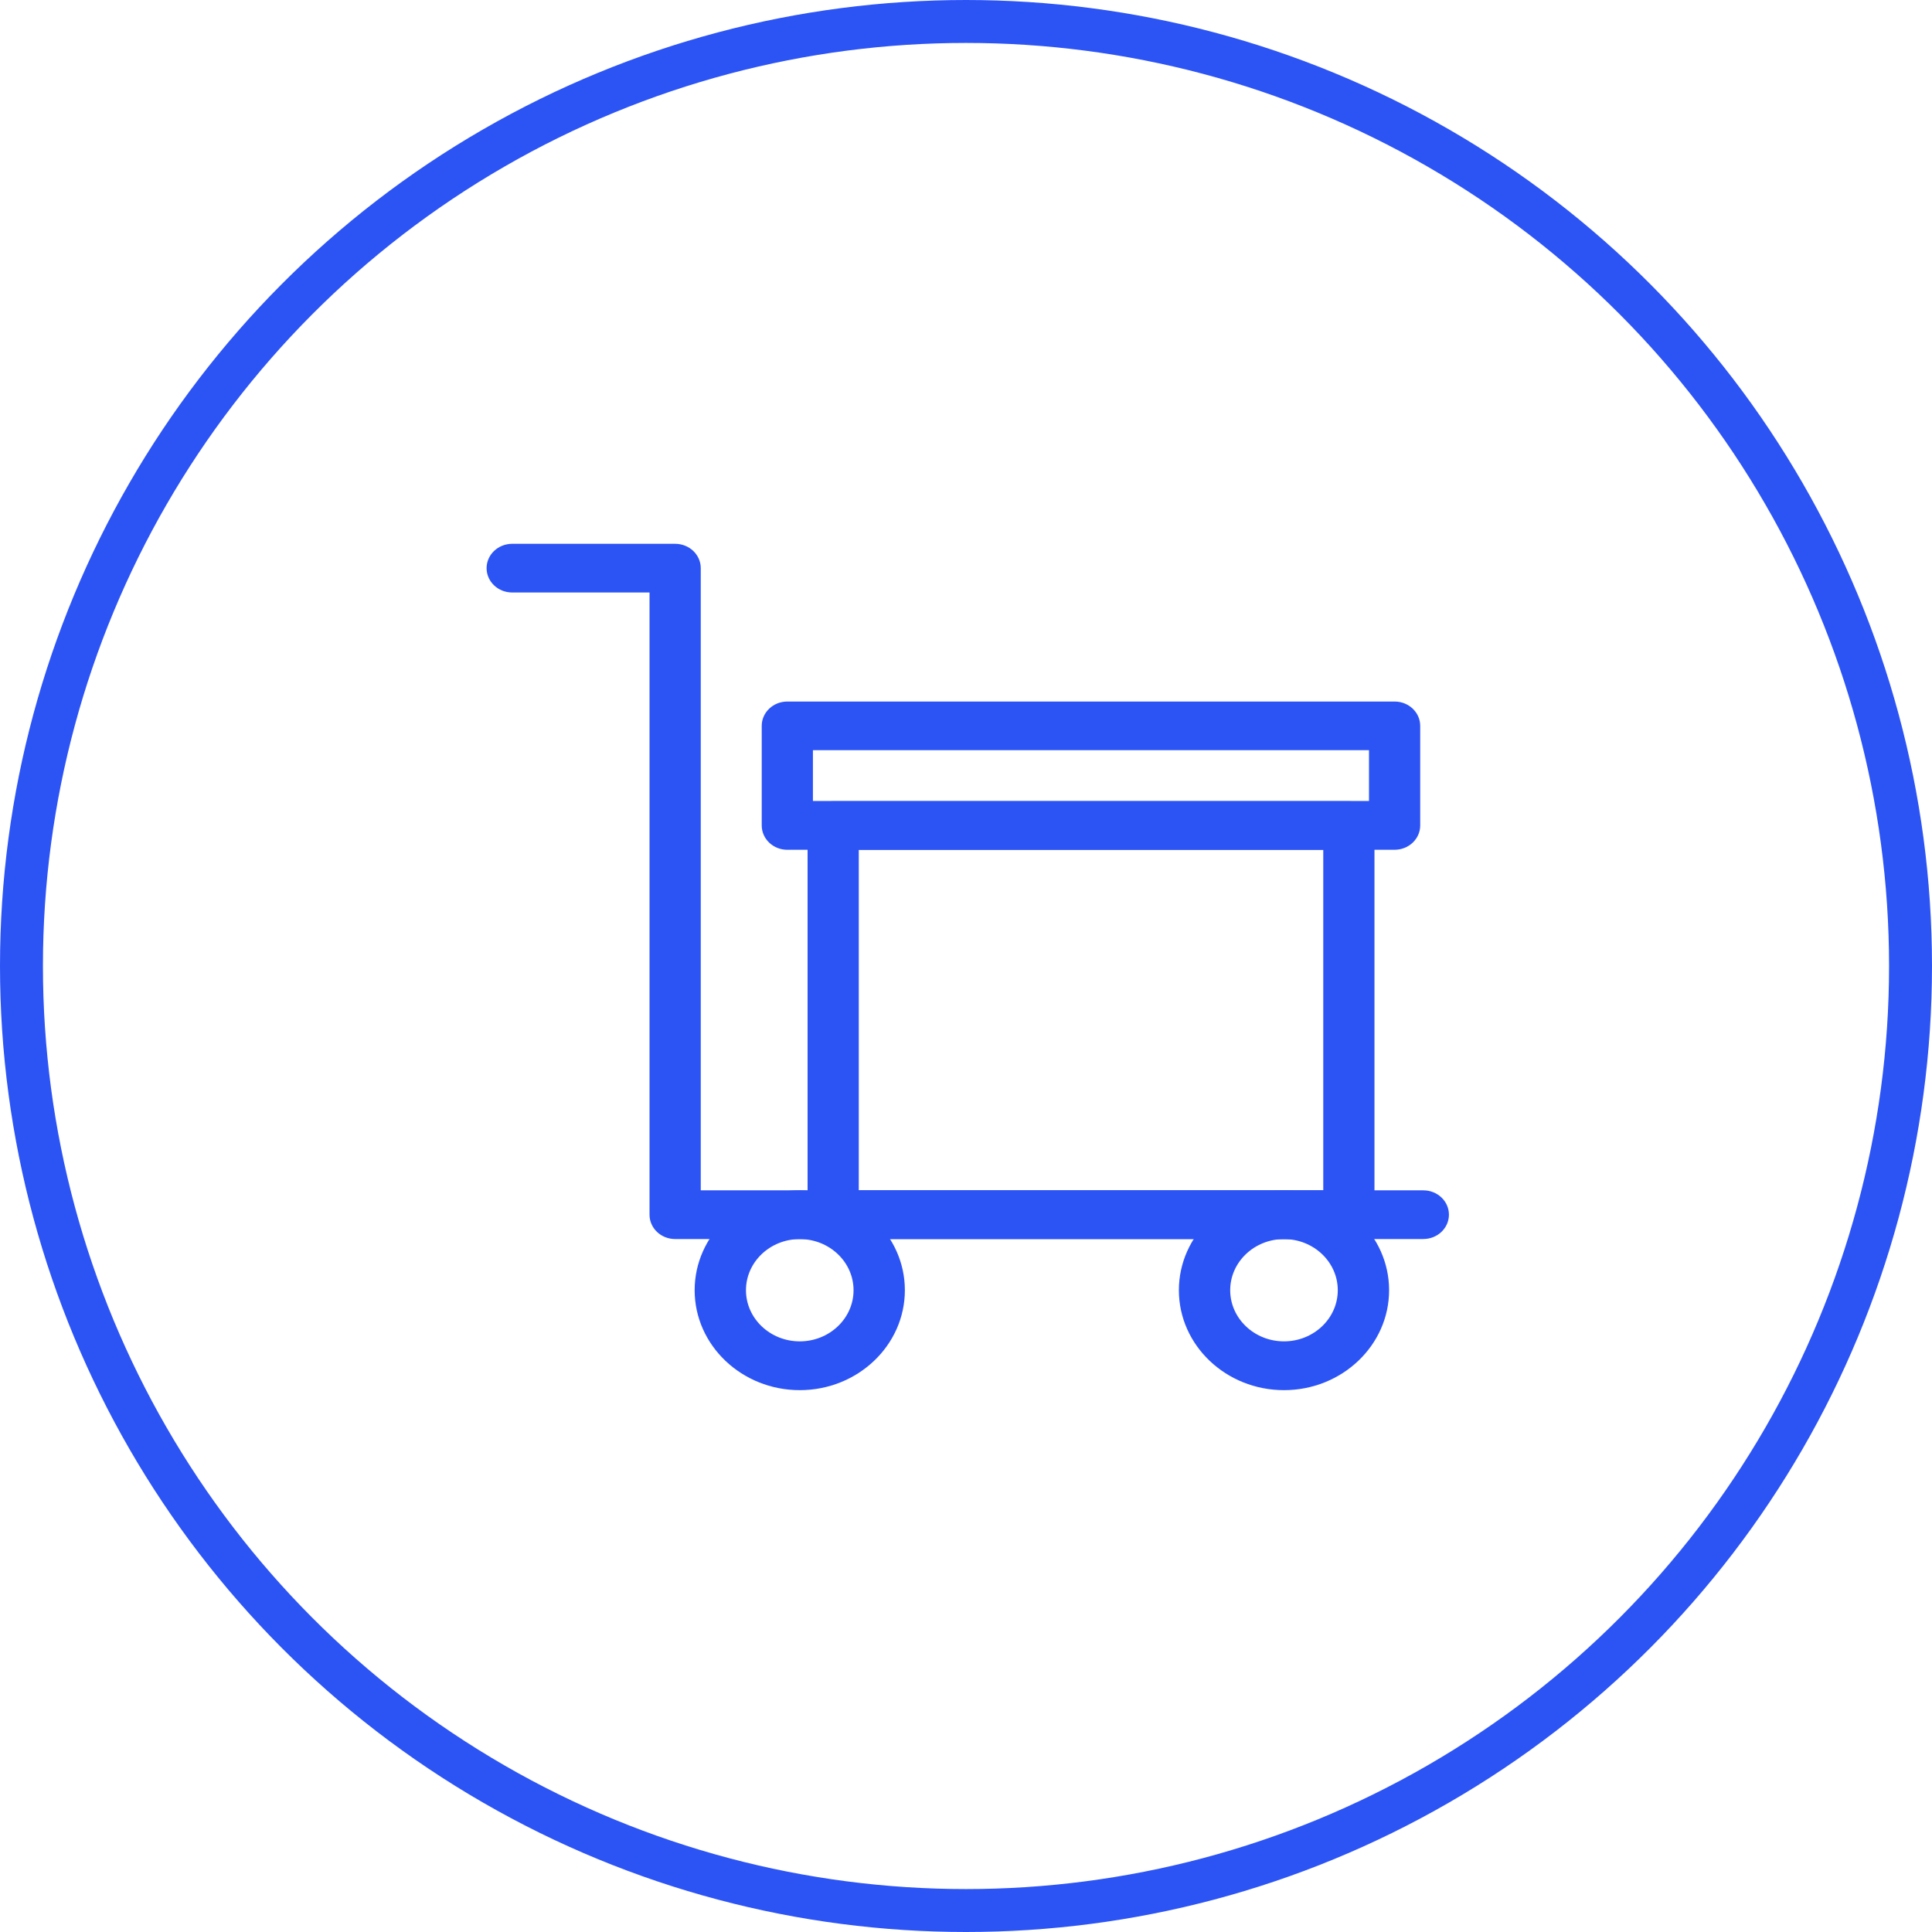
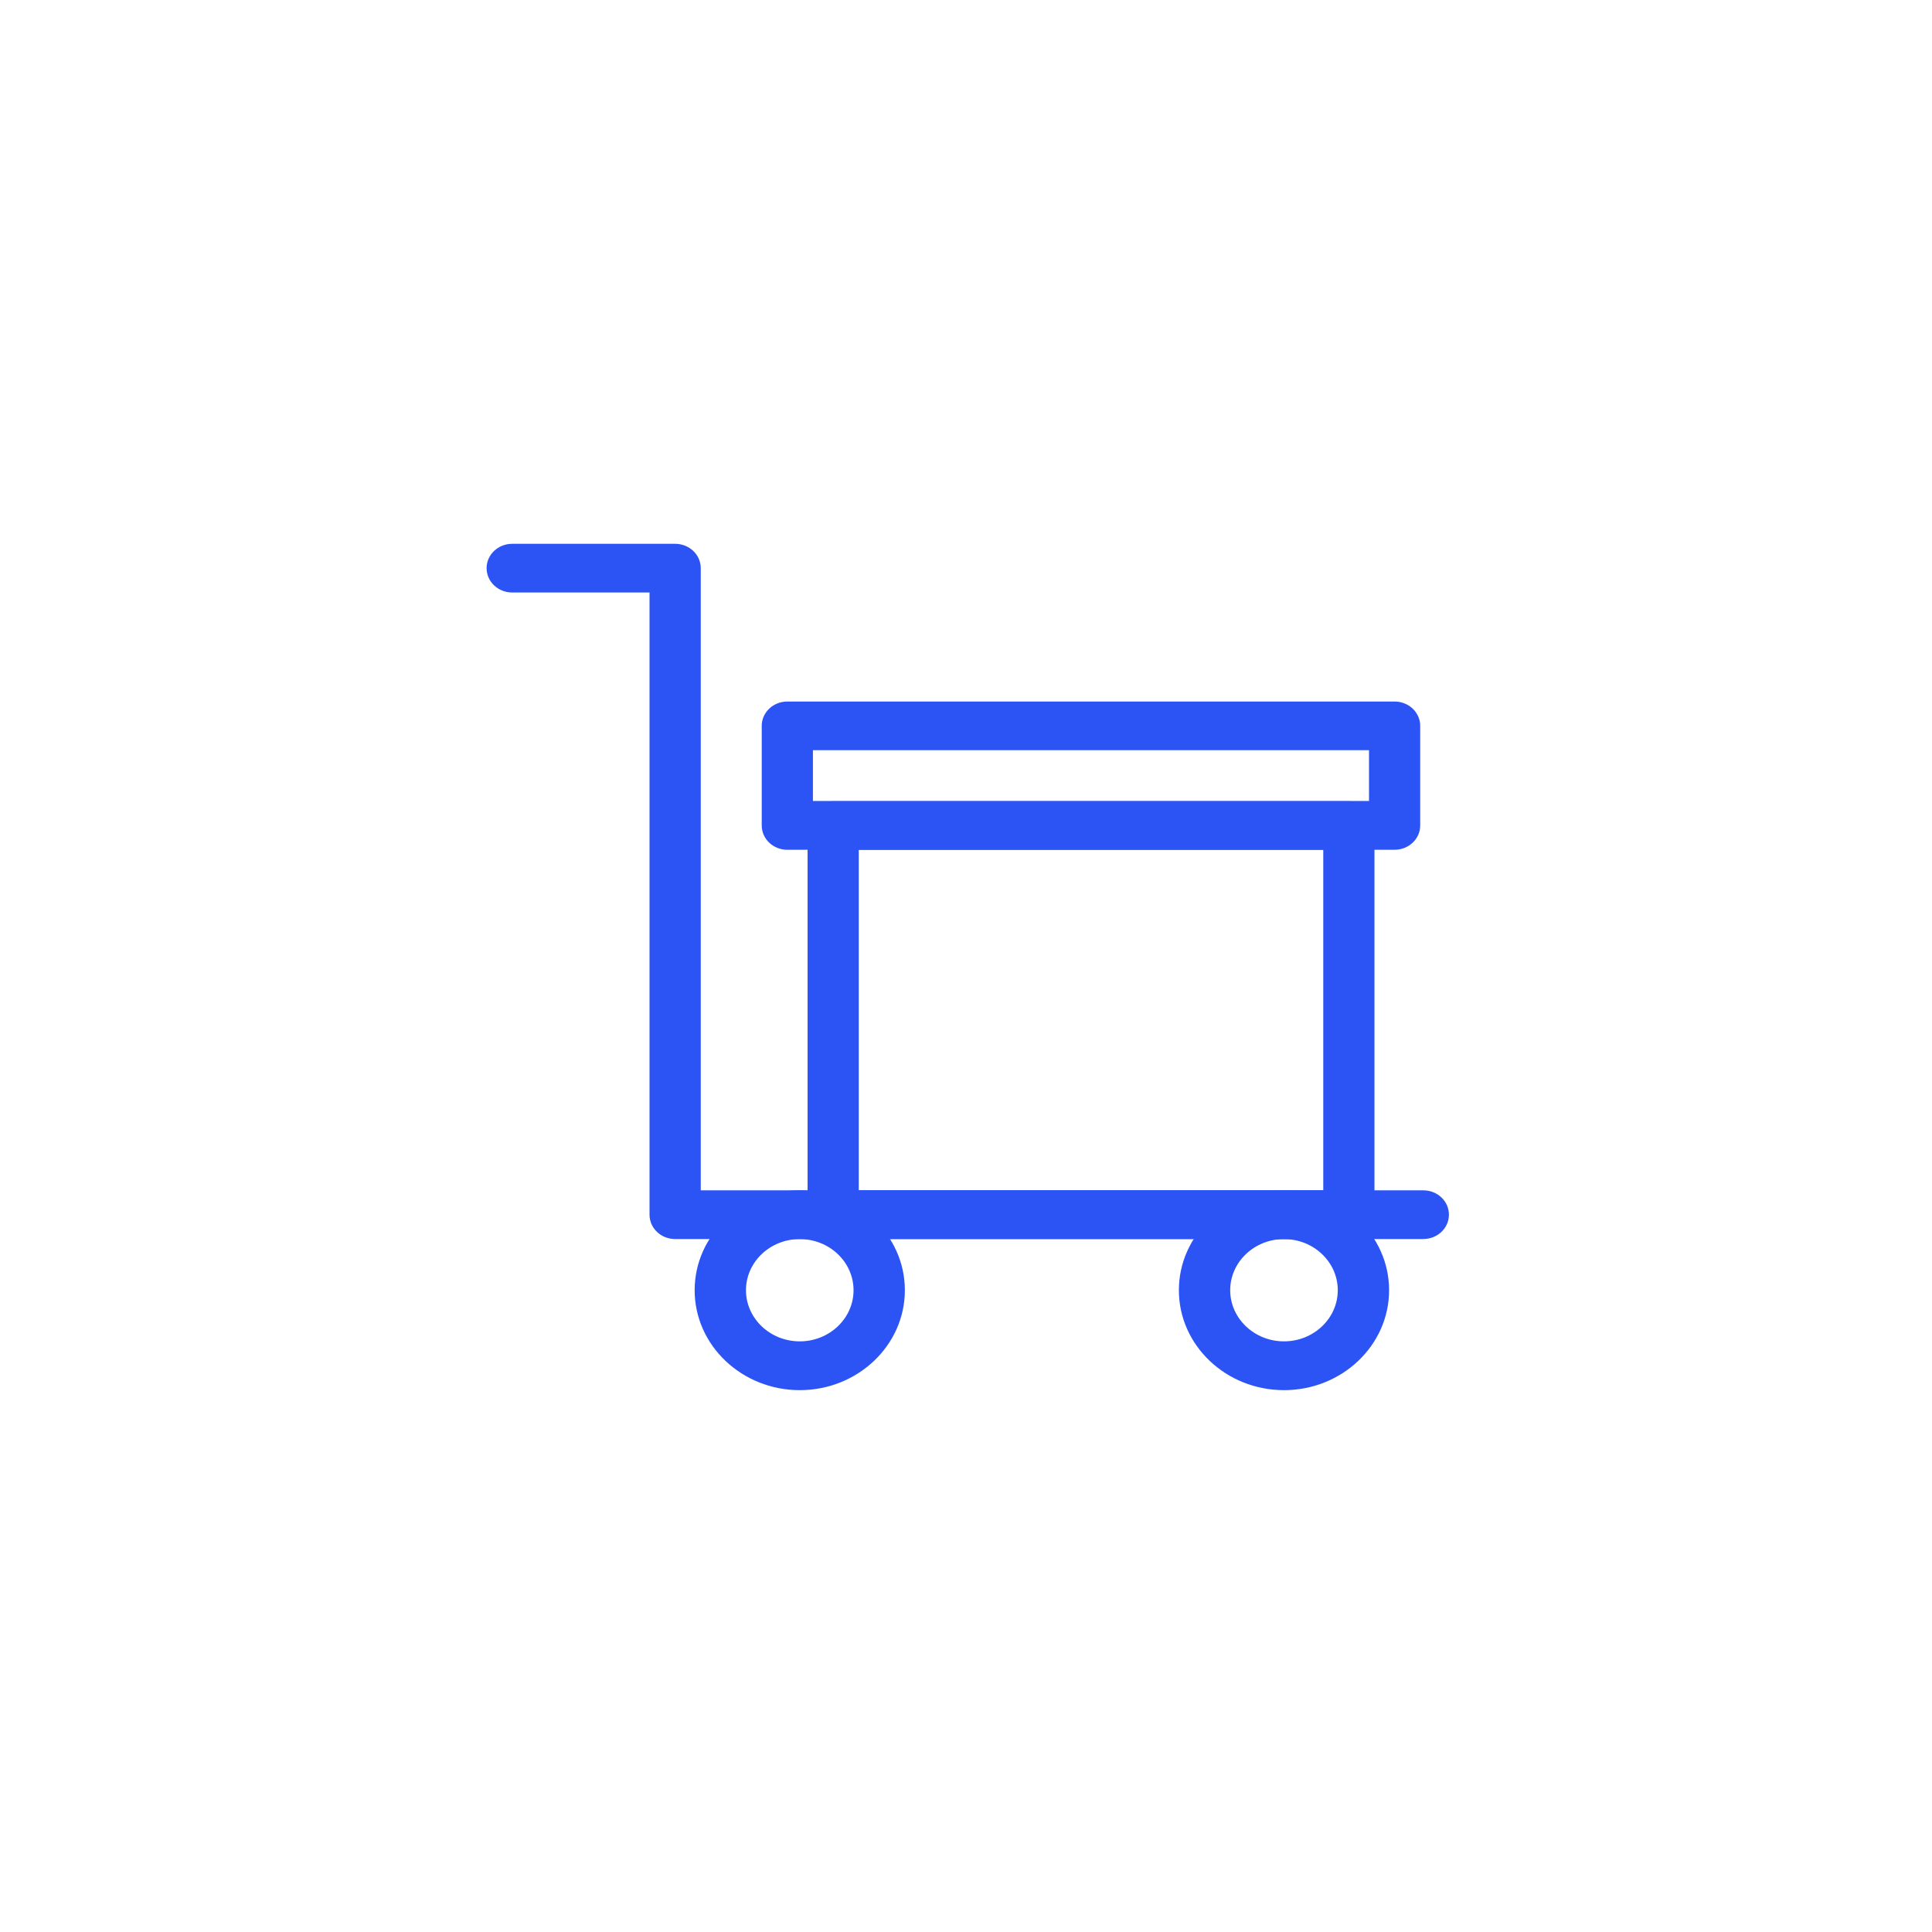
<svg xmlns="http://www.w3.org/2000/svg" width="135" height="135" fill="none">
-   <circle cx="67.5" cy="67.5" r="66" stroke="#2C54F5" stroke-width="3" />
  <path fill="#2C54F5" d="M99.456 86.579h-52.28c-.99 0-1.79-.76-1.79-1.7V41.401H35.79c-.99 0-1.789-.76-1.789-1.701 0-.94.8-1.701 1.789-1.701h11.386c.99 0 1.79.76 1.79 1.7v43.477h50.49c.99 0 1.789.76 1.789 1.701 0 .94-.799 1.7-1.788 1.7Z" />
  <path fill="#2C54F5" d="M55.884 97.138c-4.051 0-7.345-3.132-7.345-6.983 0-3.851 3.294-6.983 7.345-6.983 4.05 0 7.344 3.132 7.344 6.983 0 3.851-3.294 6.983-7.344 6.983Zm0-10.556c-2.073 0-3.759 1.602-3.759 3.573 0 1.97 1.686 3.573 3.759 3.573 2.072 0 3.758-1.602 3.758-3.573 0-1.97-1.686-3.573-3.758-3.573ZM89.72 97.138c-4.051 0-7.345-3.132-7.345-6.983 0-3.851 3.294-6.983 7.344-6.983 4.051 0 7.345 3.132 7.345 6.983 0 3.851-3.294 6.983-7.344 6.983Zm0-10.556c-2.073 0-3.759 1.602-3.759 3.573 0 1.97 1.686 3.573 3.758 3.573 2.073 0 3.759-1.602 3.759-3.573 0-1.97-1.686-3.573-3.758-3.573ZM97.448 59.38H55.016c-.99 0-1.79-.76-1.79-1.701V50.72c0-.94.8-1.7 1.79-1.7h42.432c.99 0 1.79.76 1.79 1.7v6.959c0 .94-.8 1.7-1.79 1.7Zm-40.644-3.41H95.66V52.42H56.804v3.549Z" />
  <path fill="#2C54F5" d="M94.253 86.578H58.218c-.989 0-1.788-.76-1.788-1.7V57.688c0-.94.8-1.7 1.788-1.7h36.035c.989 0 1.789.76 1.789 1.7v27.188c0 .94-.8 1.701-1.789 1.701Zm-34.246-3.41h32.457V59.382H60.007v23.786Z" />
</svg>